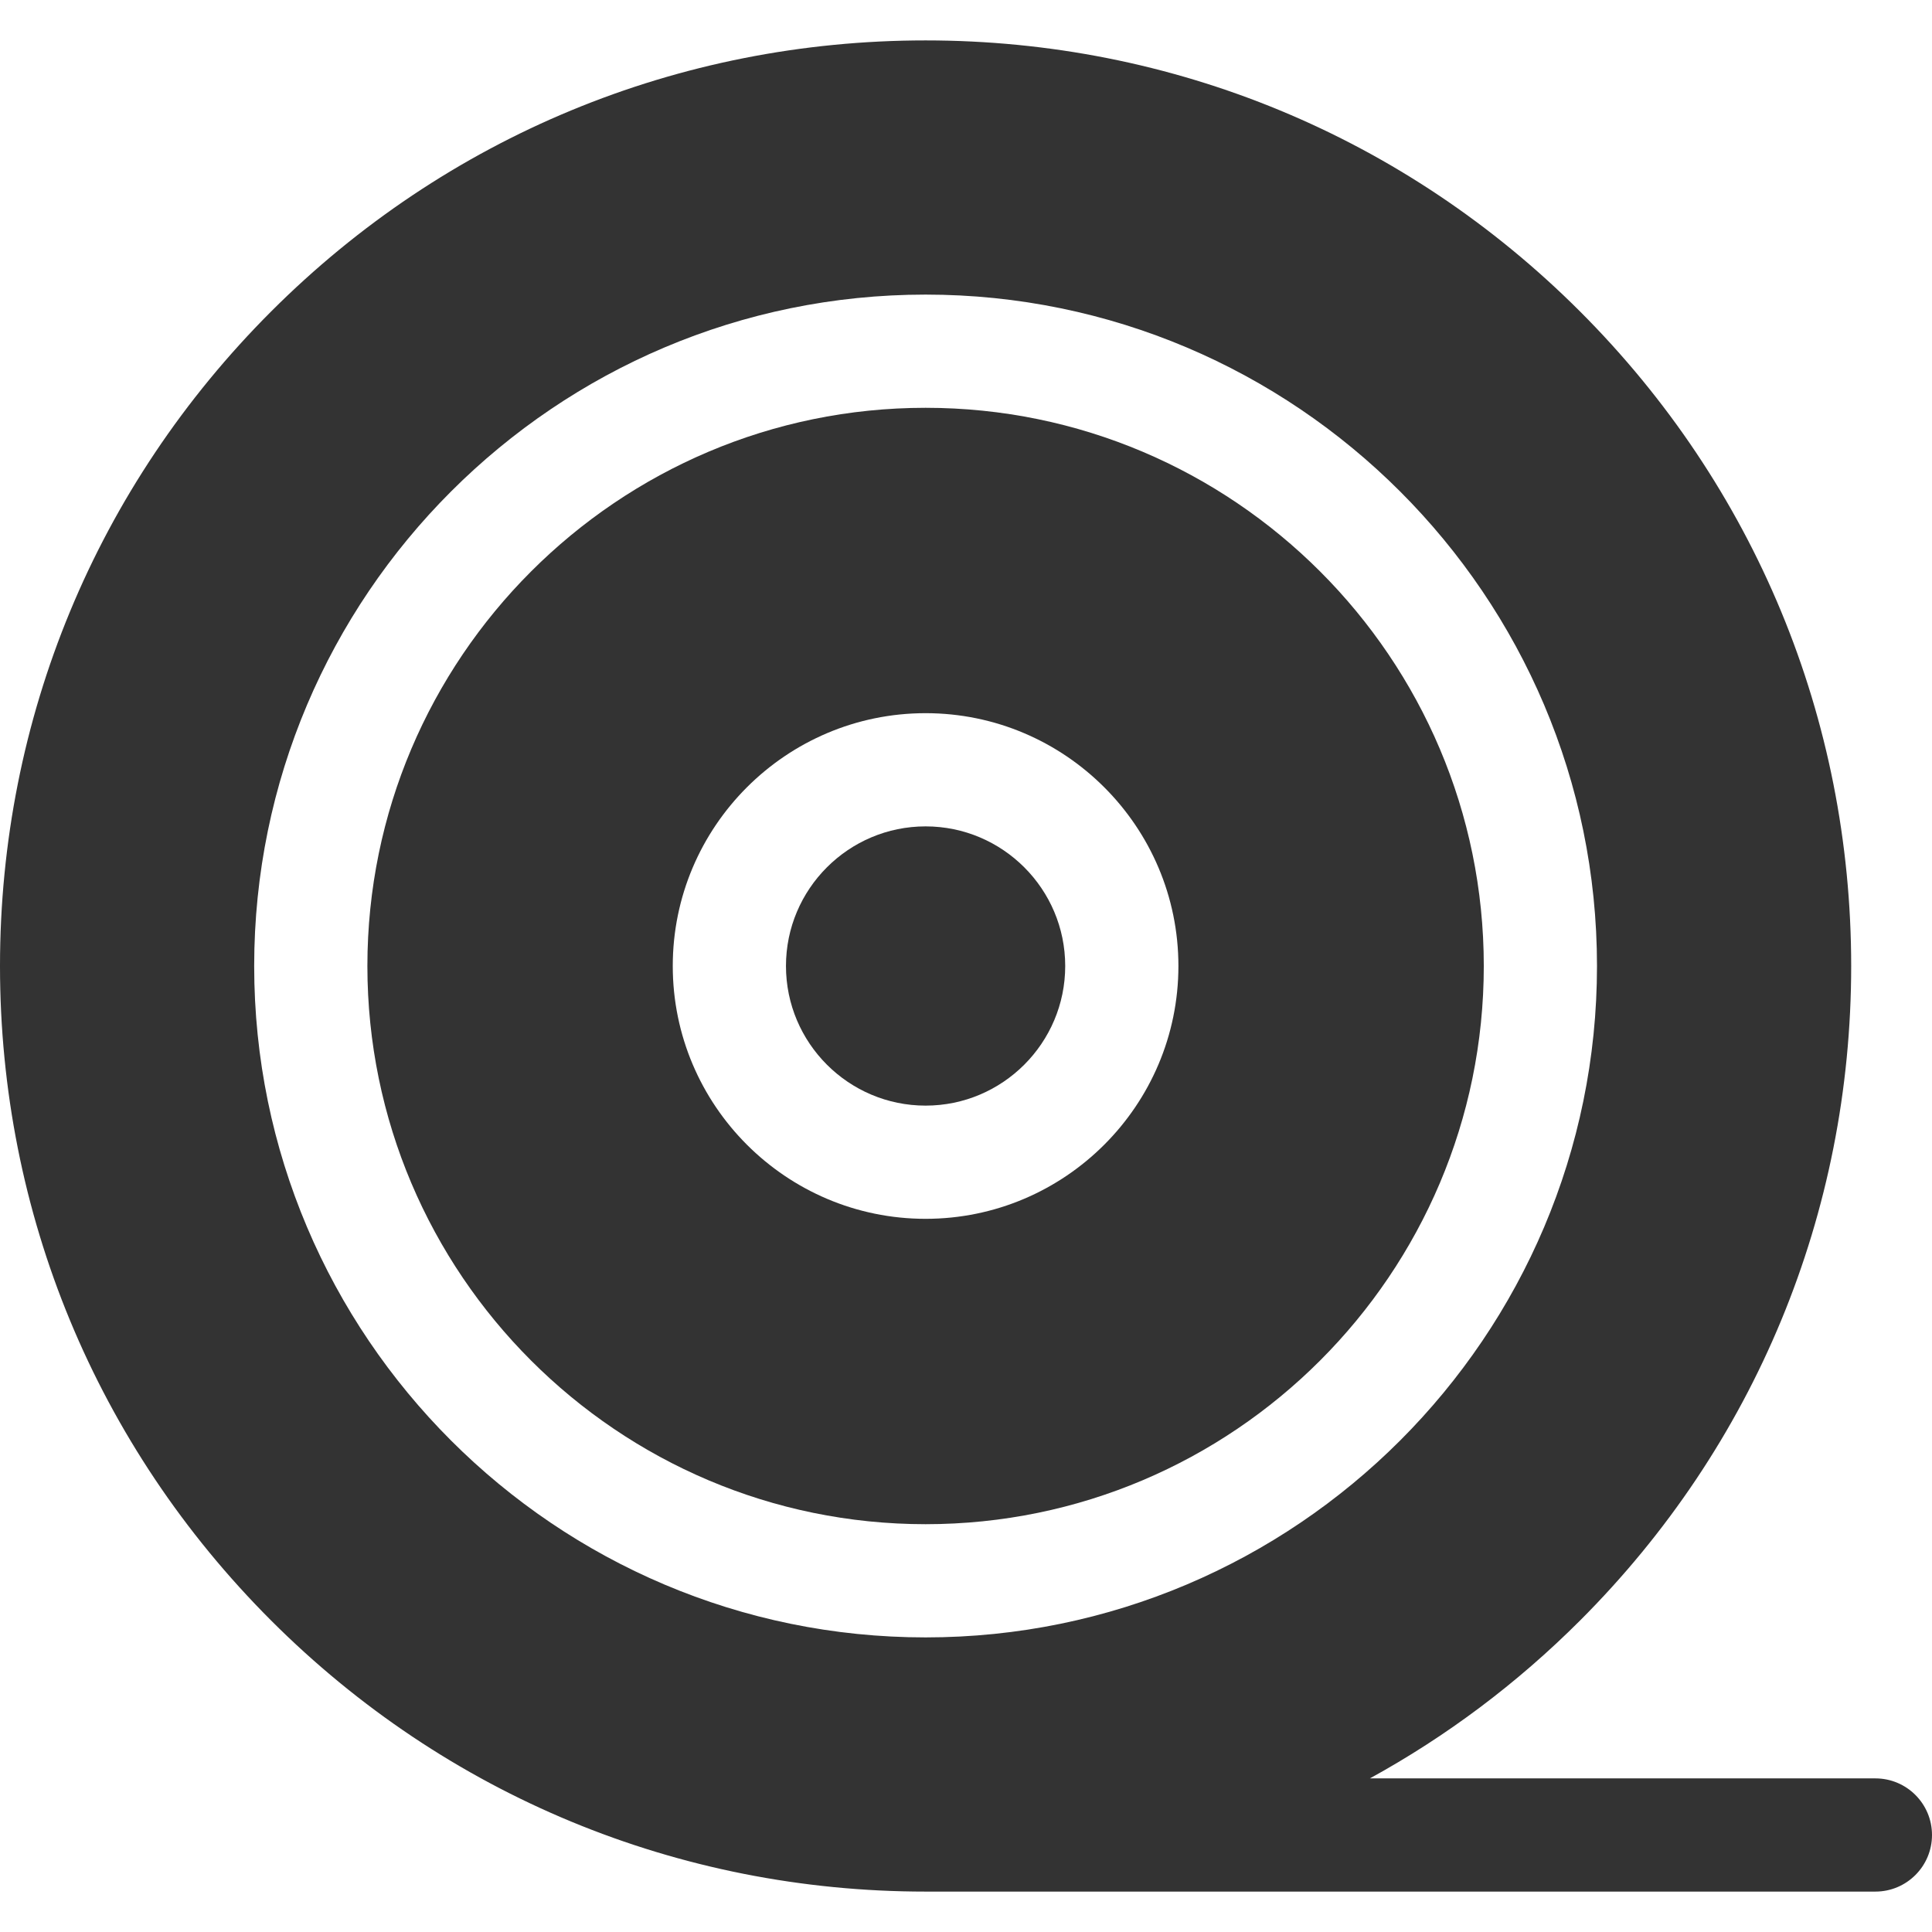
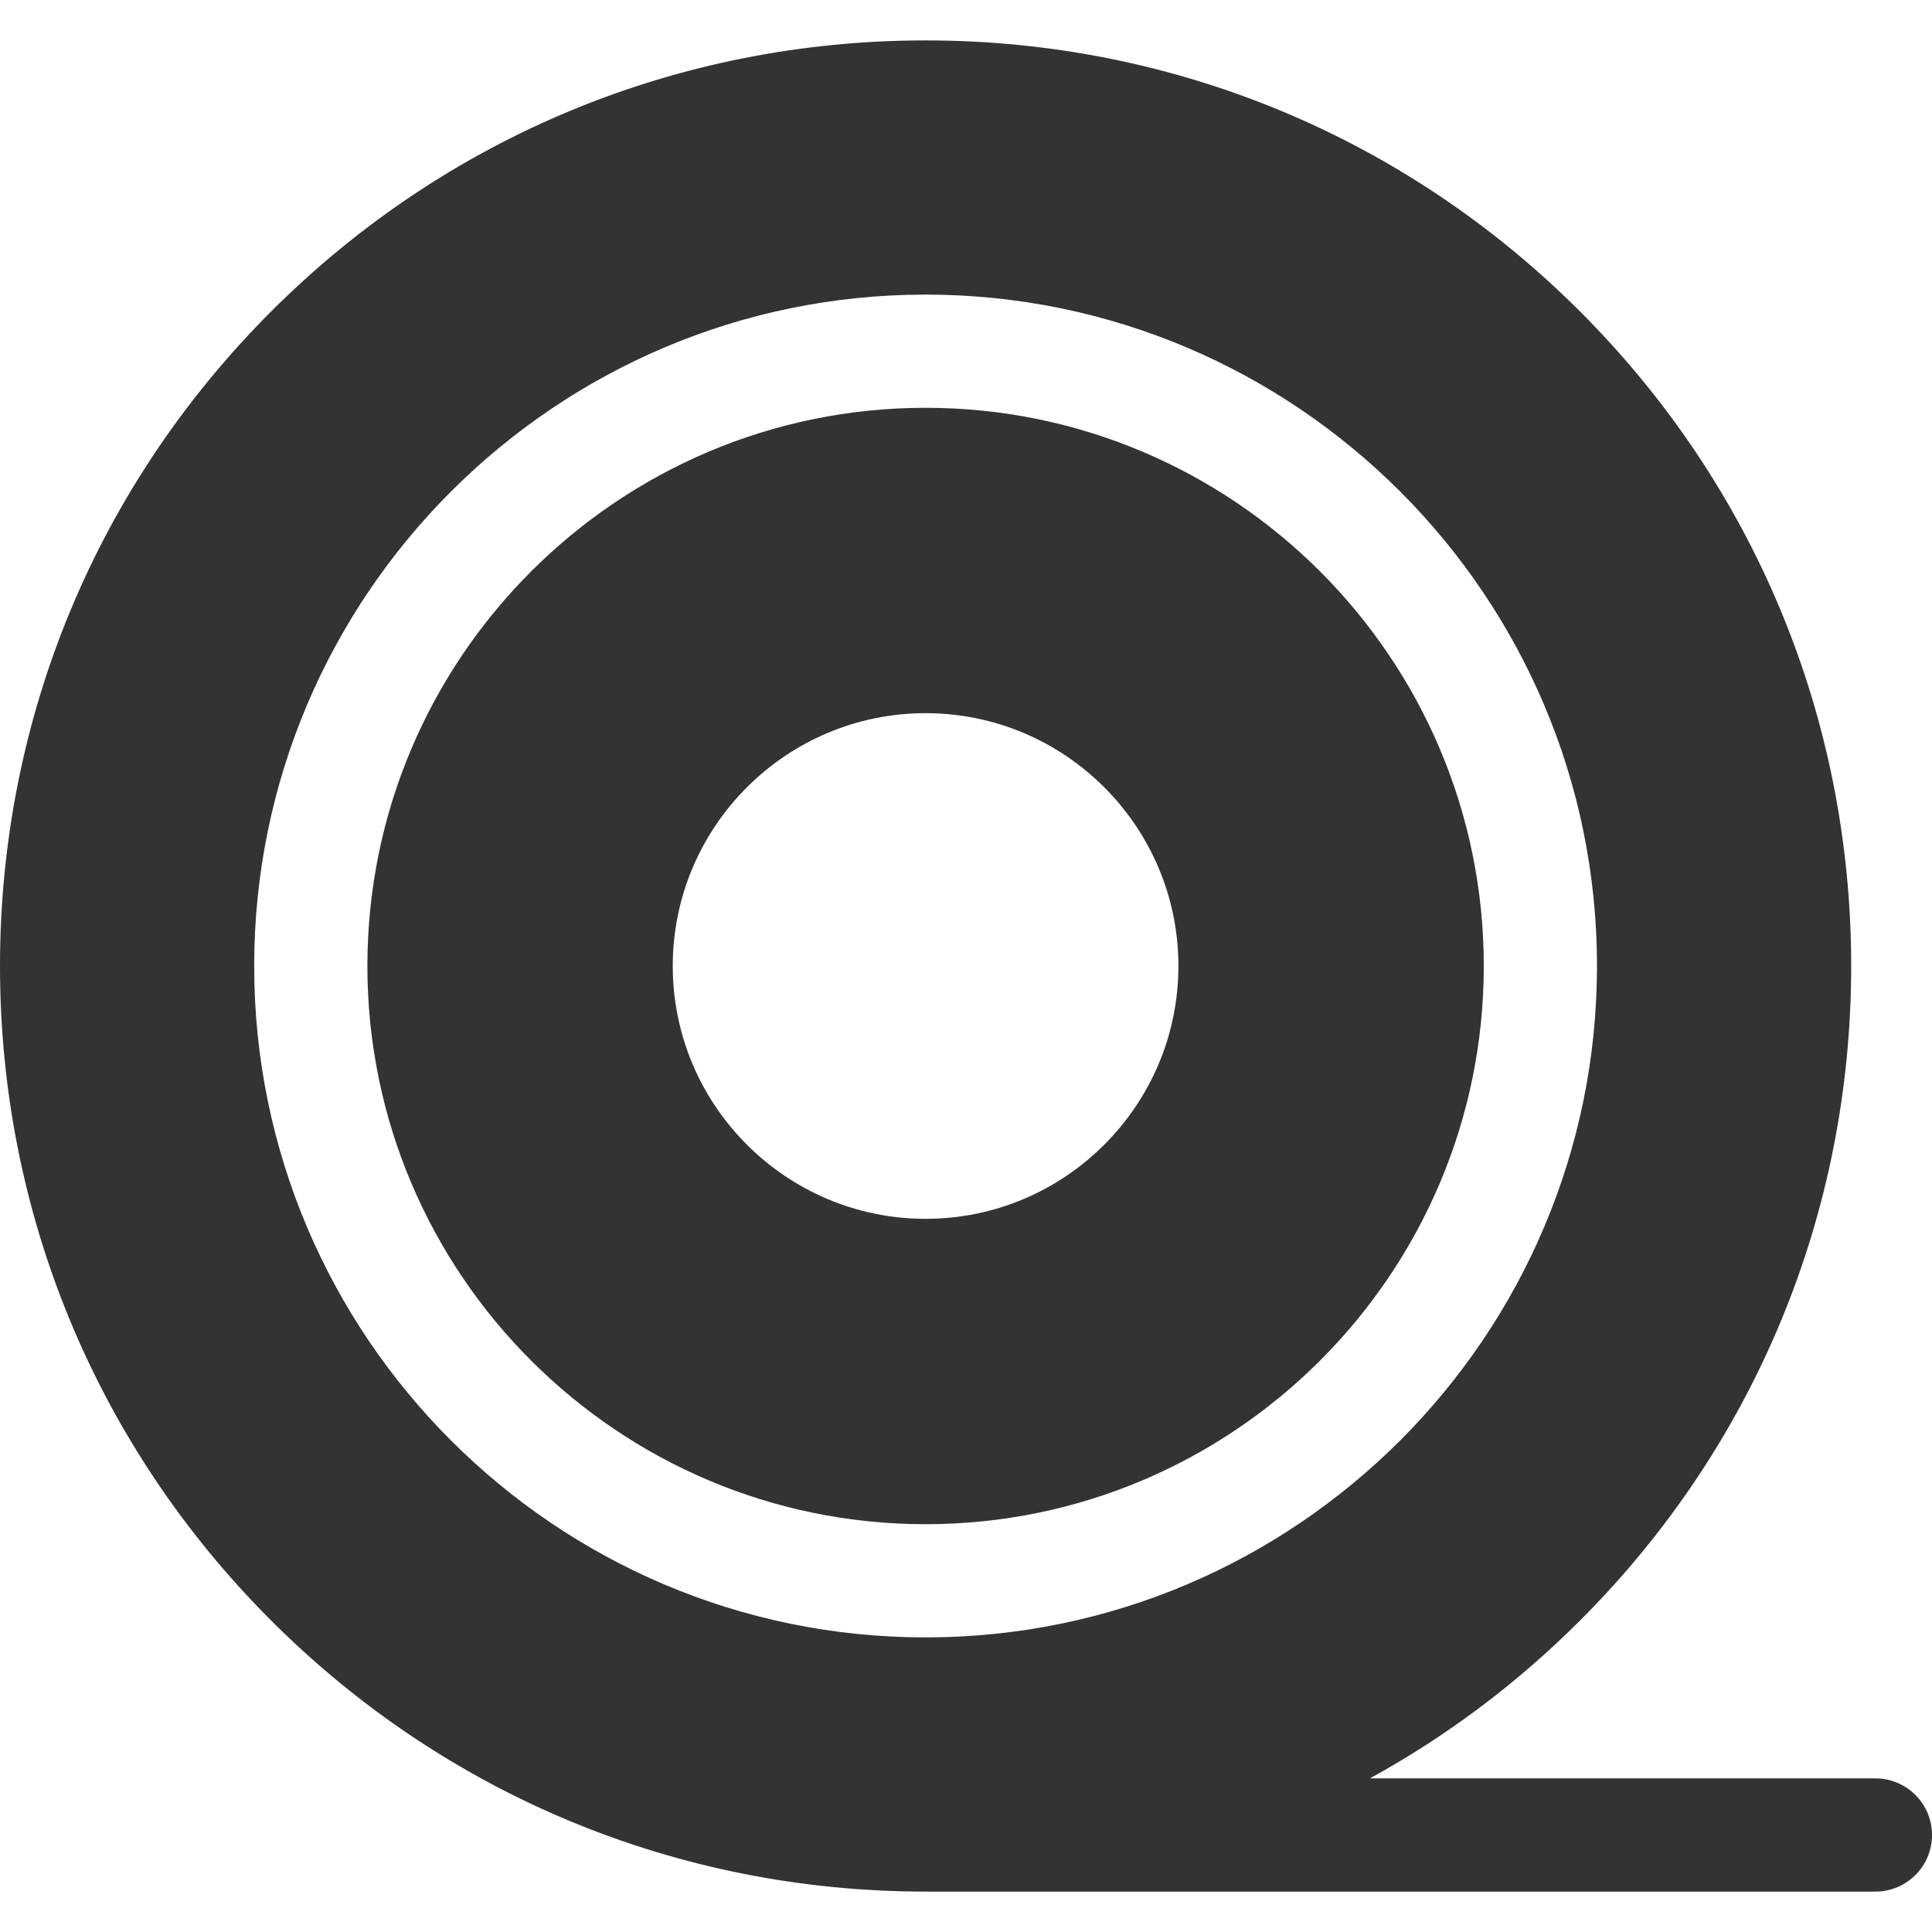
<svg xmlns="http://www.w3.org/2000/svg" id="Capa_1" height="512px" viewBox="0 0 512 512" width="512px">
  <g>
    <path d="m393.22 256c0-81.568-66.36-147.929-147.929-147.929s-147.93 66.361-147.93 147.929 66.361 147.929 147.93 147.929 147.929-66.361 147.929-147.929zm-214.931 0c0-36.945 30.057-67.001 67.002-67.001 36.944 0 67.001 30.057 67.001 67.001s-30.057 67.001-67.001 67.001c-36.945 0-67.002-30.056-67.002-67.001z" data-original="#000000" class="active-path" data-old_color="#000000" fill="#333333" />
-     <path d="m282.292 256c0-20.403-16.599-37.001-37.001-37.001-20.403 0-37.002 16.599-37.002 37.001s16.599 37.001 37.002 37.001c20.402 0 37.001-16.598 37.001-37.001z" data-original="#000000" class="active-path" data-old_color="#000000" fill="#333333" />
    <path d="m497 471.291h-133.961c20.201-11.086 38.952-25.097 55.699-41.844 46.329-46.33 71.844-107.927 71.844-173.447s-25.515-127.117-71.844-173.447c-46.329-46.329-107.927-71.844-173.446-71.844s-127.119 25.515-173.448 71.844c-46.329 46.33-71.844 107.927-71.844 173.447s25.515 127.117 71.844 173.447c46.329 46.329 107.928 71.844 173.447 71.844h251.709c8.284 0 15-6.716 15-15s-6.716-15-15-15zm-429.639-215.291c0-98.11 79.819-177.929 177.93-177.929s177.929 79.819 177.929 177.929-79.818 177.929-177.929 177.929-177.93-79.819-177.93-177.929z" data-original="#000000" class="active-path" data-old_color="#000000" fill="#333333" />
  </g>
</svg>